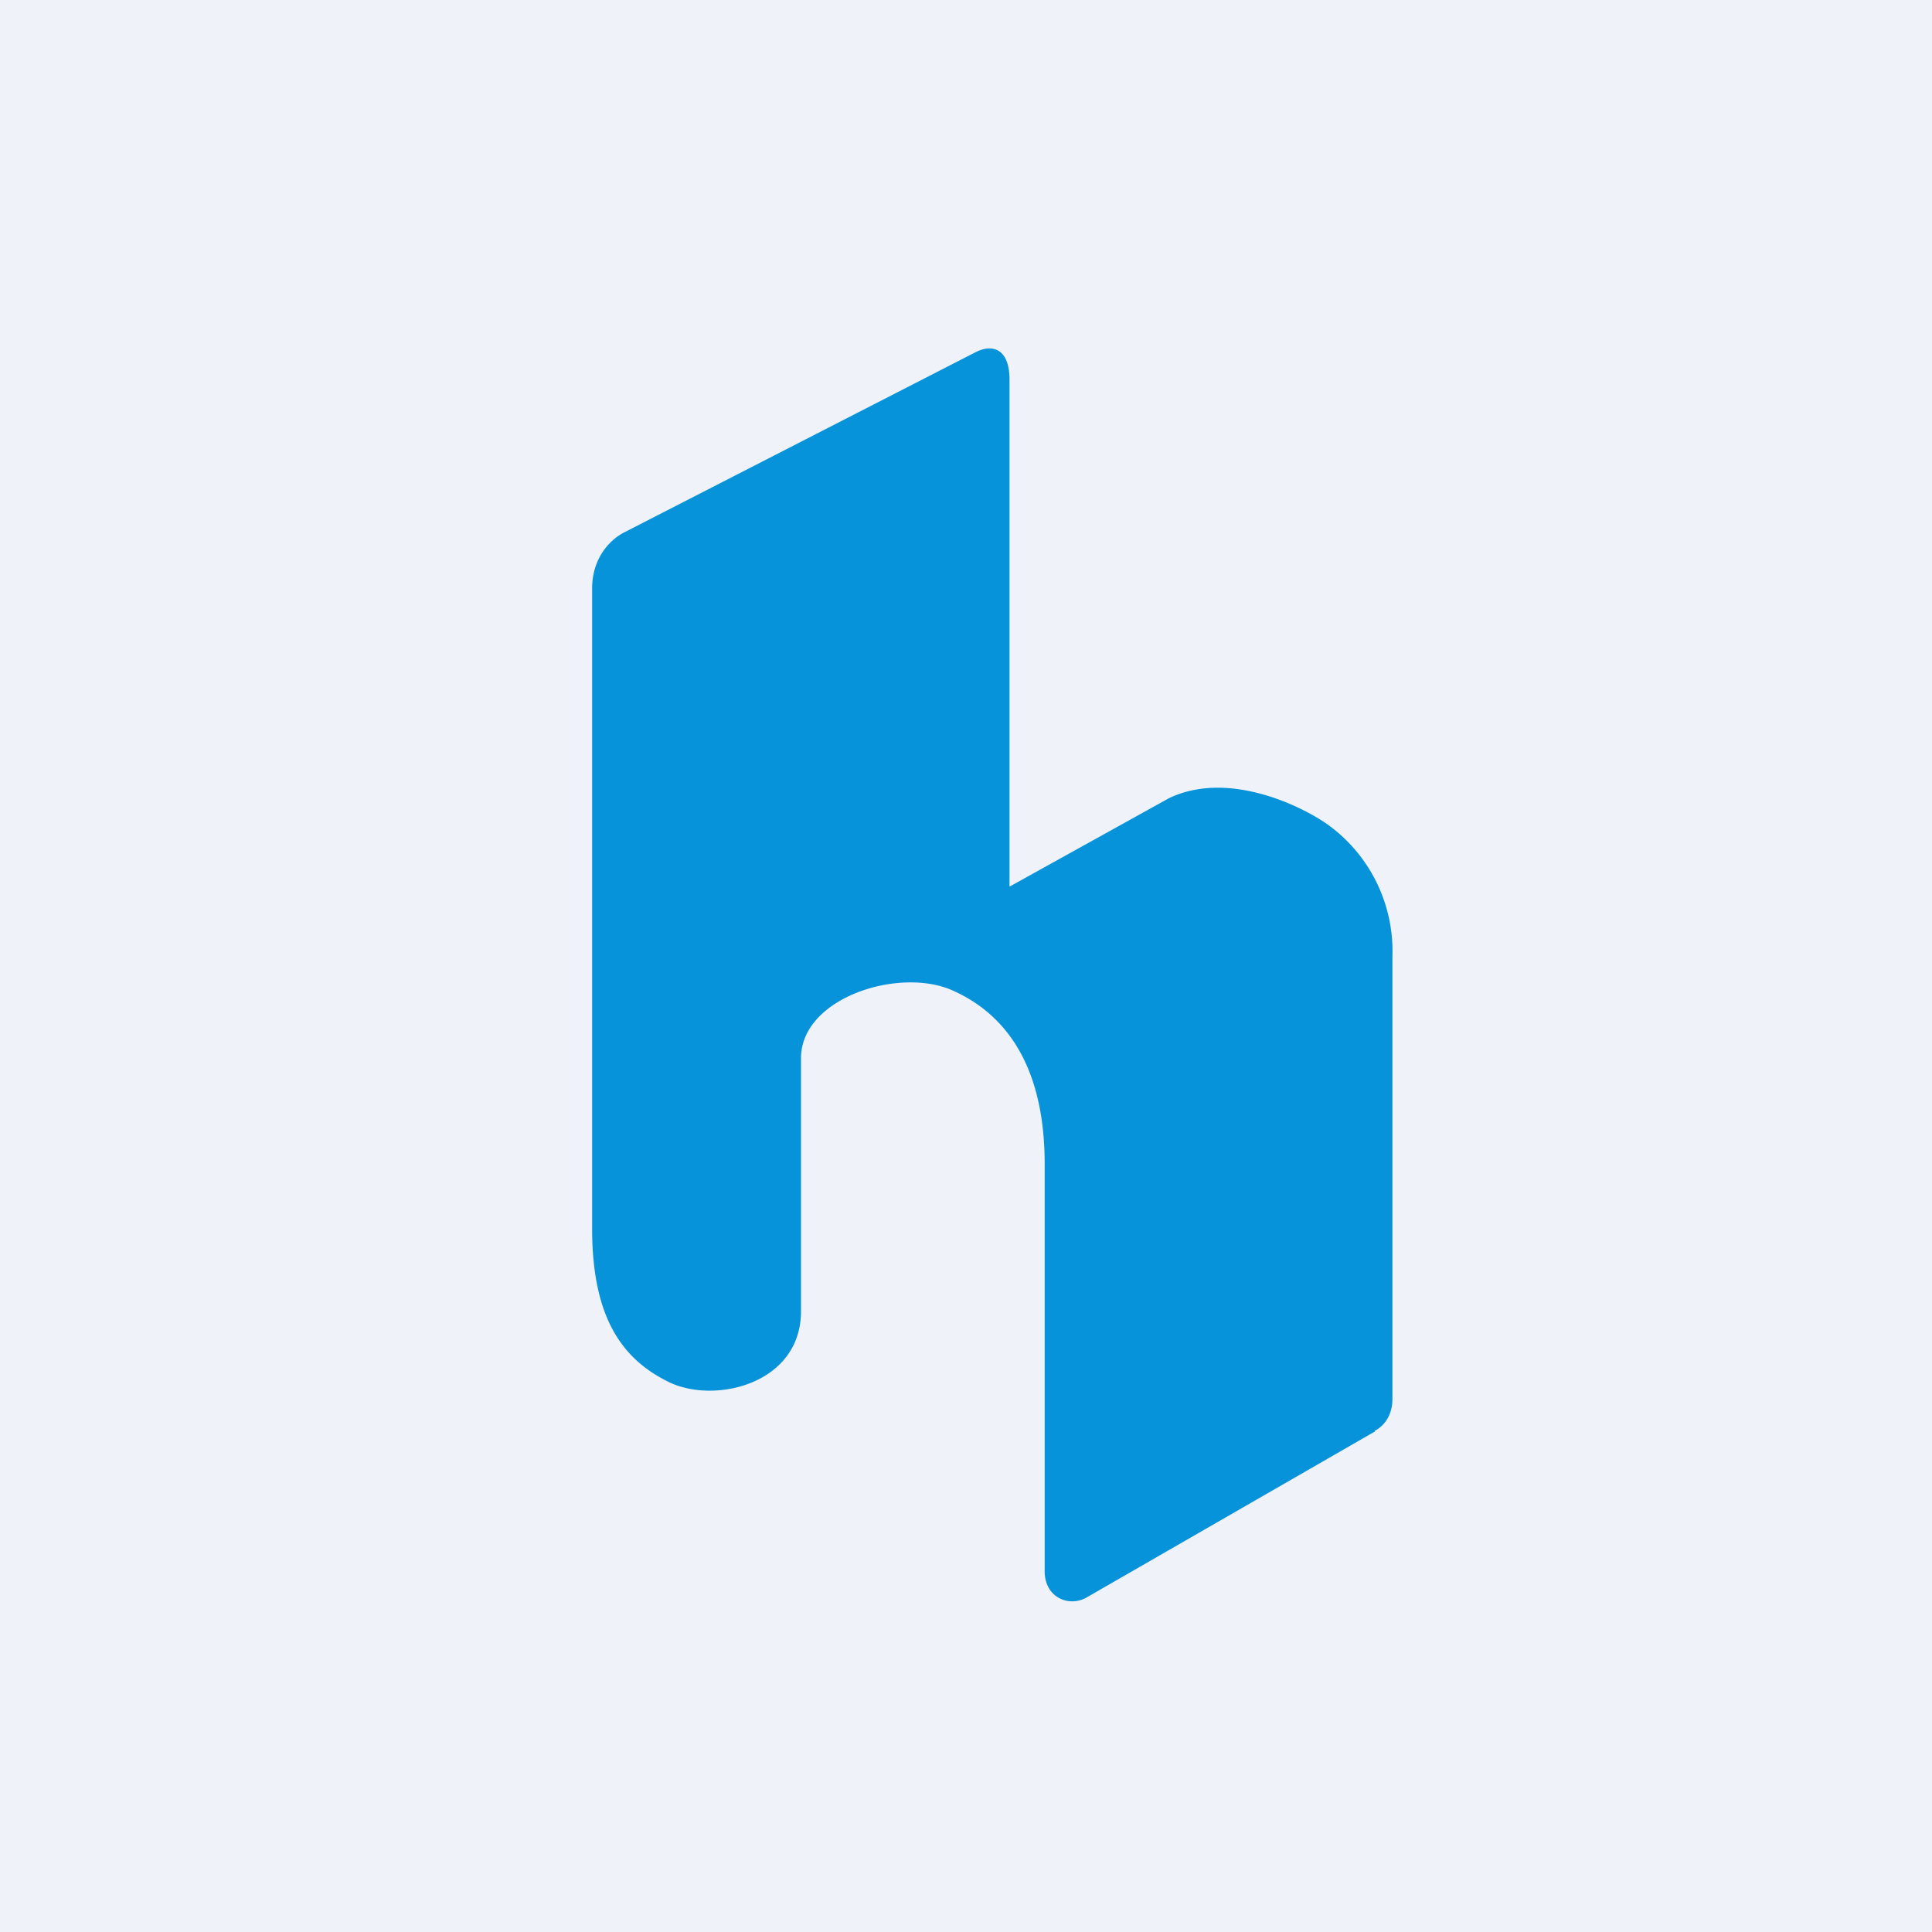
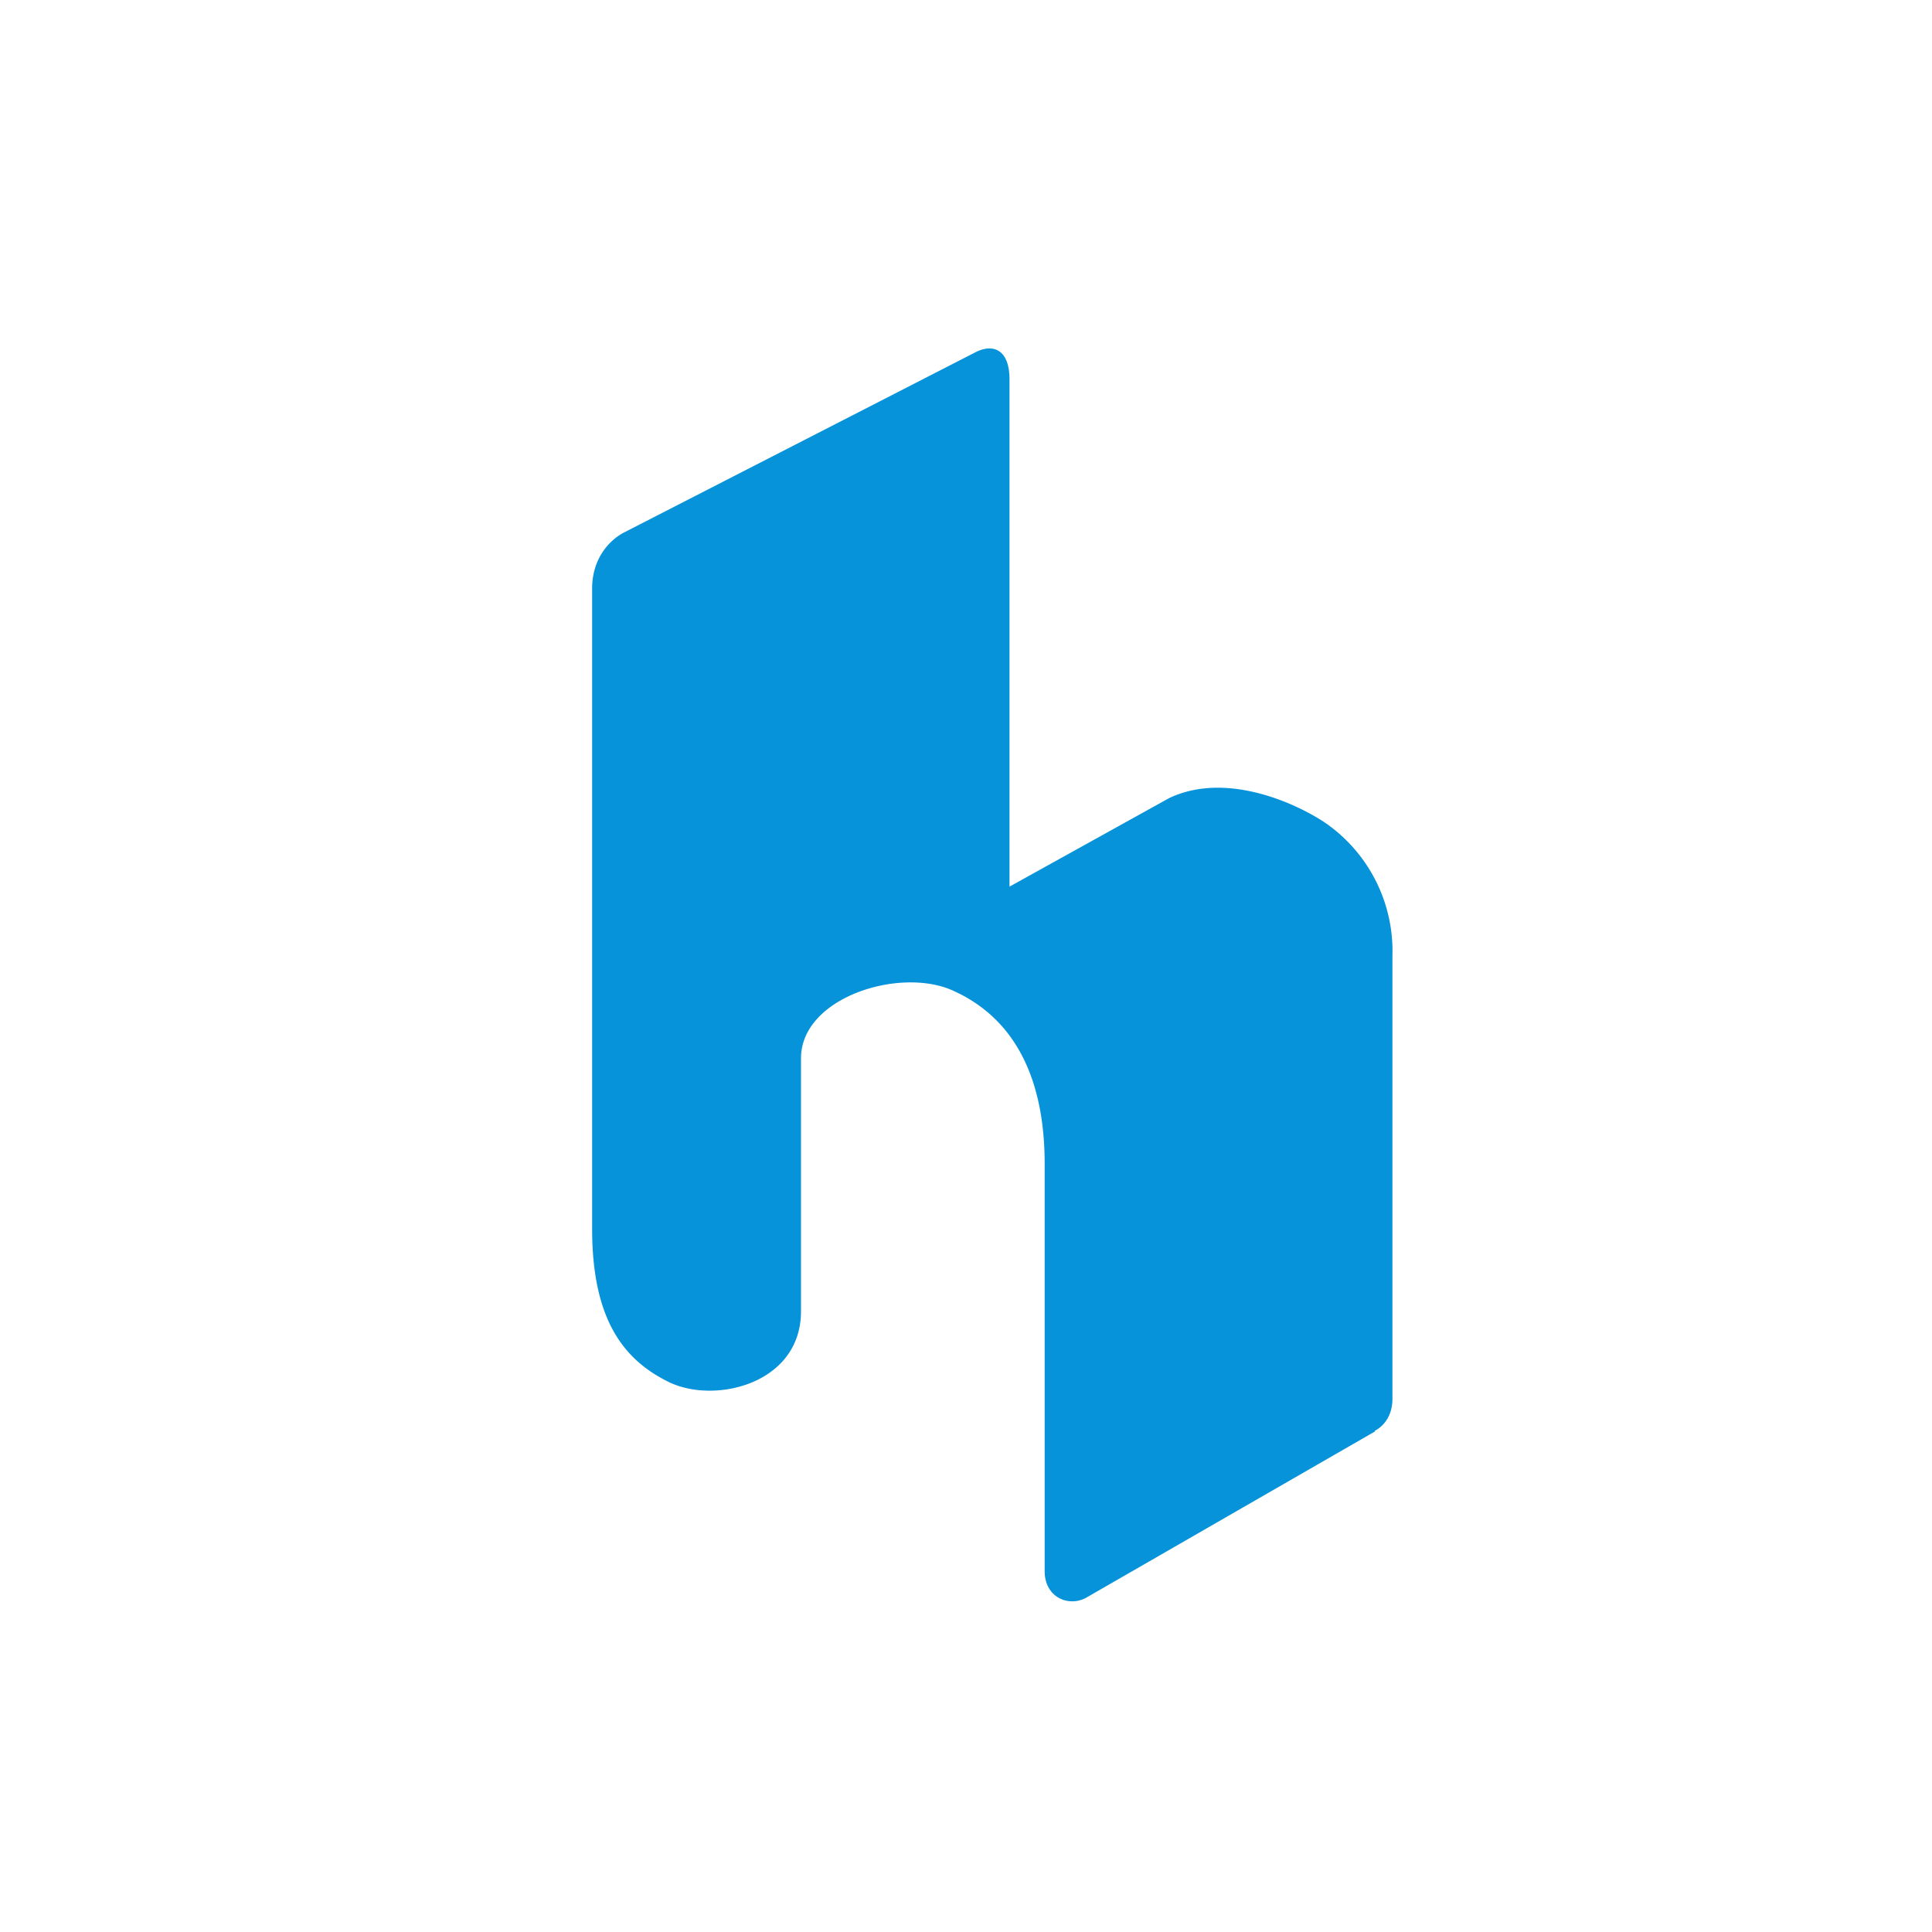
<svg xmlns="http://www.w3.org/2000/svg" viewBox="0 0 55.5 55.5">
-   <path d="M 0,0 H 55.5 V 55.5 H 0 Z" fill="rgb(239, 242, 248)" />
  <path d="M 39.49,41.105 C 39.82,40.93 40,40.59 40,40.19 V 27.46 A 4.48,4.48 0 0,0 38.2,23.73 C 37.52,23.22 35.33,22.09 33.58,22.93 L 29,25.47 V 10.9 C 29,10.06 28.55,9.86 28.04,10.11 L 17.9,15.31 C 17.5,15.53 17.02,16.04 17.01,16.88 V 35.3 C 17.01,37.93 17.93,39.07 19.21,39.7 C 20.54,40.35 23.01,39.75 23.01,37.67 V 30.4 C 23.01,28.66 25.83,27.77 27.36,28.45 C 28.96,29.16 30.01,30.71 30.01,33.44 V 45.14 C 30.01,45.86 30.66,46.17 31.18,45.91 L 39.5,41.12 Z" fill="rgb(6, 147, 218)" />
</svg>